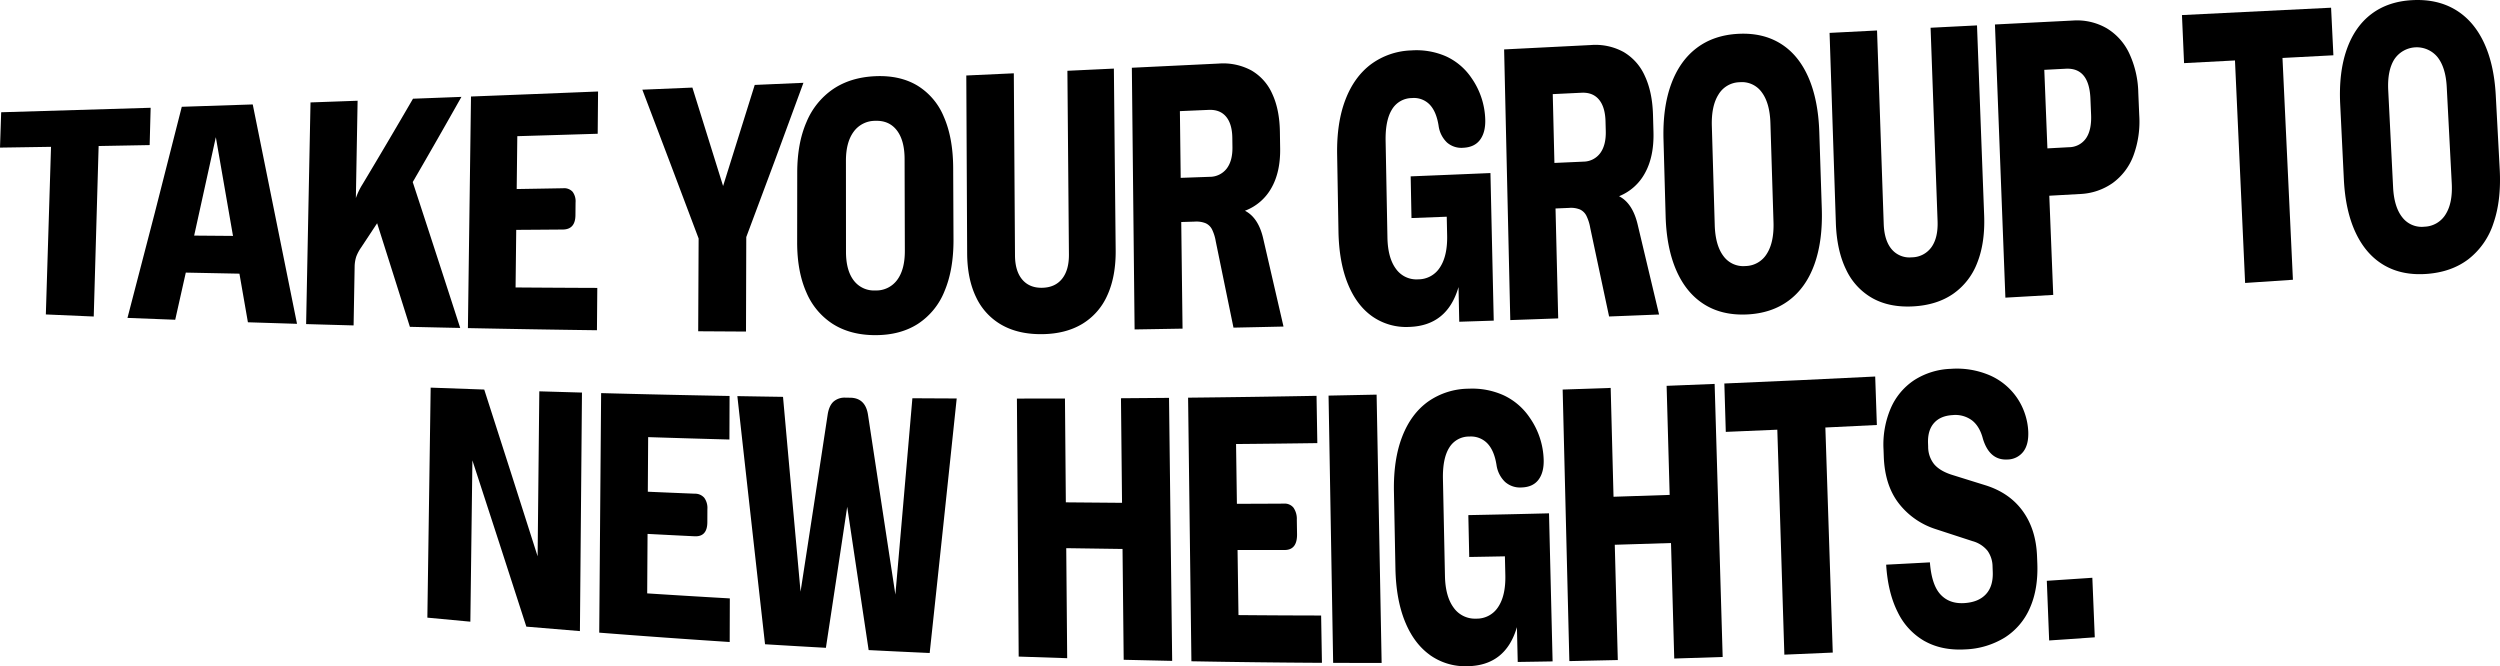
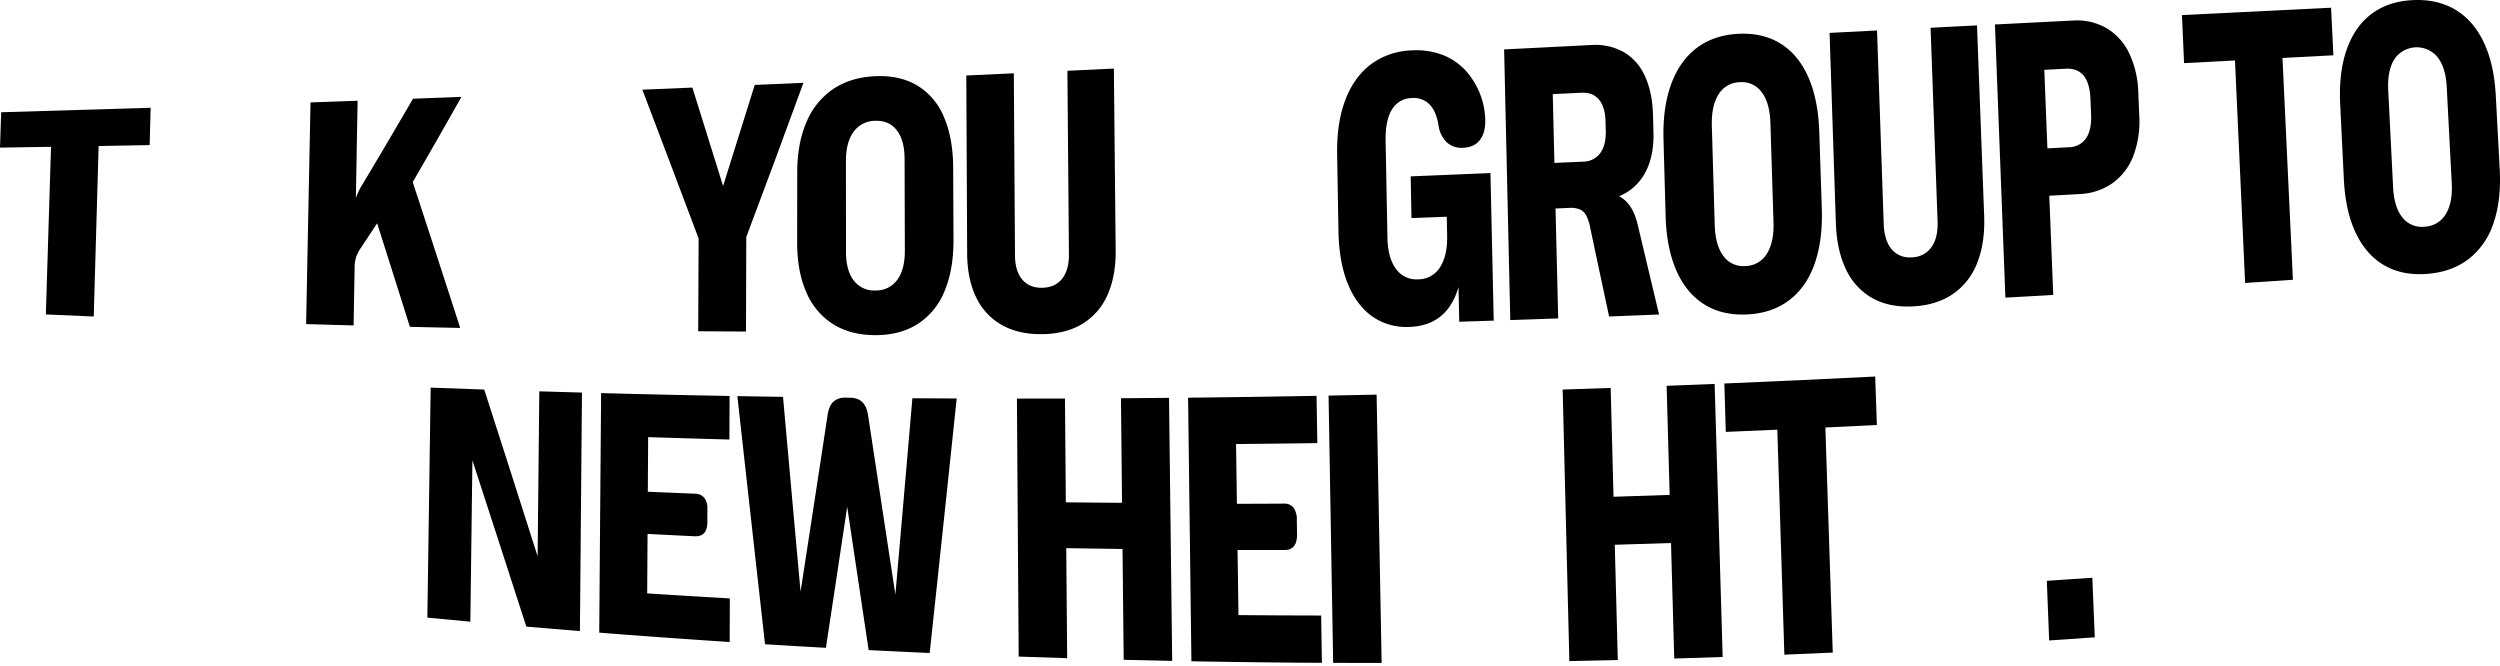
<svg xmlns="http://www.w3.org/2000/svg" width="1170.435" height="311.902" viewBox="0 0 1170.435 311.902">
  <g id="Group_11" data-name="Group 11" transform="translate(-360.377 -261.566)">
    <path id="Path_11" data-name="Path 11" d="M219.249,188.59q-11.944.194-23.886.368.276-8.278.552-16.552,34.99-.988,69.977-2.1-.234,8.732-.465,17.467-11.944.228-23.888.439-1.15,39.867-2.294,79.824-11.211-.473-22.421-.973,1.208-39.28,2.425-78.474" transform="translate(165.014 141.718)" />
-     <path id="Path_12" data-name="Path 12" d="M287.728,169.419Q298,219.971,308.459,272.138q-11.5-.345-22.992-.722Q283.481,260,281.5,248.656q-12.557-.234-25.112-.5-2.472,11.068-4.95,22.072-11.179-.414-22.355-.86,12.788-48.665,25.424-98.843,16.611-.542,33.22-1.1m-9.242,61.552q-4.035-23.267-8.032-46.231-5.063,23.171-10.15,46.084,9.09.08,18.182.147" transform="translate(190.974 141.034)" />
    <path id="Path_13" data-name="Path 13" d="M278.393,170.019q11.023-.388,22.049-.788-.406,22.781-.816,45.583a31.887,31.887,0,0,1,3.179-6.577q11.819-19.712,23.573-39.958,11.339-.422,22.674-.855-11.365,20.182-22.8,39.882Q337.3,241,348.478,275.6q-11.777-.242-23.559-.519-7.7-24.475-15.334-48.5-3.754,5.718-7.513,11.386a19.249,19.249,0,0,0-2.235,4.161,16.021,16.021,0,0,0-.782,4.694q-.244,13.794-.489,27.6-11.113-.3-22.226-.625,1.019-51.946,2.053-103.781" transform="translate(227.355 139.498)" />
-     <path id="Path_14" data-name="Path 14" d="M320.583,168.349q29.744-1.142,59.49-2.35-.085,9.892-.17,19.785-18.82.584-37.636,1.133-.143,12.371-.287,24.75,10.887-.178,21.775-.372a5.32,5.32,0,0,1,4.368,1.628,7.413,7.413,0,0,1,1.414,5.019q-.027,2.979-.055,5.959-.056,6.674-5.915,6.724-10.9.088-21.808.158-.154,13.478-.308,26.962,19.13.146,38.261.212-.082,9.908-.165,19.817-30.206-.39-60.411-1,.717-54.264,1.446-108.425" transform="translate(260.303 138.401)" />
    <path id="Path_15" data-name="Path 15" d="M391.634,236.6q-13.253-35.264-26.355-69.681,11.716-.486,23.433-.98,7.163,22.895,14.375,46.094,7.431-23.529,14.81-47.338,11.4-.491,22.806-.991-13.311,36.479-26.762,72.212-.066,22.117-.127,44.248-11.19-.056-22.38-.138.1-21.719.2-43.425" transform="translate(295.825 136.633)" />
    <path id="Path_16" data-name="Path 16" d="M423.078,278.069a32.615,32.615,0,0,1-12.539-14.913q-4.325-9.767-4.306-23.475.016-16.3.037-32.6.011-13.715,4.331-23.64a34.748,34.748,0,0,1,12.458-15.431q8.148-5.5,19.649-6.032t19.7,4.32a30.785,30.785,0,0,1,12.5,14.7q4.309,9.844,4.373,23.941.074,16.73.147,33.466.064,14.086-4.189,24.175a32.717,32.717,0,0,1-12.484,15.348q-8.233,5.272-19.847,5.276c-7.741.012-14.354-1.715-19.831-5.14m9.628-20.481a11.863,11.863,0,0,0,10.166,4.7,12.106,12.106,0,0,0,10.184-4.924q3.613-4.866,3.593-13.6-.061-21.522-.117-43.036-.021-8.724-3.646-13.419t-10.147-4.437a12.379,12.379,0,0,0-10.1,5.166q-3.576,4.911-3.57,13.543.013,21.3.027,42.613,0,8.641,3.605,13.391" transform="translate(327.353 135.268)" />
    <path id="Path_17" data-name="Path 17" d="M467.517,279.933a29.065,29.065,0,0,1-11.955-12.962q-4.128-8.517-4.187-20.575-.2-41.627-.4-83.222,11.124-.512,22.247-1.028.271,42.62.55,85.275.048,7.327,3.389,11.276t9.281,3.86q6.072-.1,9.359-4.195t3.219-11.479q-.358-42.97-.713-85.913,10.882-.512,21.759-1.03.414,42.461.839,84.948.122,12.316-3.876,21.127a29.475,29.475,0,0,1-11.791,13.477q-7.784,4.672-18.844,4.78t-18.877-4.34" transform="translate(361.799 133.737)" />
-     <path id="Path_18" data-name="Path 18" d="M550.633,161.791a23.618,23.618,0,0,1,9.841,10.952q3.446,7.356,3.605,17.854.061,3.868.118,7.734.17,11.118-4.134,18.614a23.7,23.7,0,0,1-12.346,10.594q6.316,3.247,8.554,13.037,4.736,20.551,9.5,41.179-11.71.271-23.422.51-4.163-20.238-8.3-40.4a20.135,20.135,0,0,0-1.749-5.6,6.306,6.306,0,0,0-2.965-2.869,11.543,11.543,0,0,0-5.1-.77q-3.17.1-6.34.191.3,24.952.609,49.914-11.222.2-22.447.377-.65-61.288-1.288-122.517,20.3-.972,40.6-1.956a27.8,27.8,0,0,1,15.263,3.161m-19.5,49.862a10,10,0,0,0,8.019-3.832q2.806-3.642,2.713-10.106-.029-2.166-.058-4.334-.1-6.547-2.95-9.924t-8.132-3.143q-6.73.292-13.462.581.188,15.618.377,31.238,6.746-.236,13.493-.48" transform="translate(395.512 132.693)" />
    <path id="Path_19" data-name="Path 19" d="M565.5,279.667q-7.373-5.219-11.46-15.352T549.7,239.886q-.31-17.97-.621-35.939-.258-14.838,3.828-25.58t11.985-16.7a33.571,33.571,0,0,1,18.98-6.513,34.447,34.447,0,0,1,16.212,2.795,28.857,28.857,0,0,1,11.867,10.078,35.621,35.621,0,0,1,6.472,19.683q.125,5.875-2.471,9.338t-7.885,3.692a10.208,10.208,0,0,1-7.562-2.469,13.269,13.269,0,0,1-3.915-7.766q-1.041-6.719-4.2-10a10.268,10.268,0,0,0-8.292-3.039,10.948,10.948,0,0,0-9.373,5.377q-3.138,5.089-2.952,14.777.425,22.574.851,45.149.175,9.517,3.979,14.647a11.743,11.743,0,0,0,10.432,4.92,11.985,11.985,0,0,0,10.187-5.614q3.552-5.4,3.352-14.961-.09-4.372-.182-8.745-8.254.316-16.507.625-.191-9.759-.382-19.516,18.674-.757,37.348-1.549.767,34.541,1.54,69.09-8.071.268-16.145.524-.172-8.124-.343-16.244-5.273,18.153-23.18,18.667a27.6,27.6,0,0,1-17.228-4.947" transform="translate(437.314 130.01)" />
    <path id="Path_20" data-name="Path 20" d="M649.133,156.967a24.419,24.419,0,0,1,9.98,11.219q3.539,7.534,3.832,18.29.111,3.966.219,7.929.311,11.394-3.9,19.114a23.826,23.826,0,0,1-12.21,10.989q6.355,3.273,8.718,13.292,5,21.031,10.017,42.089-11.7.478-23.4.931-4.423-20.731-8.819-41.434a20.9,20.9,0,0,0-1.819-5.745,6.441,6.441,0,0,0-3-2.92,11.232,11.232,0,0,0-5.106-.738l-6.336.265q.627,25.73,1.253,51.464-11.214.406-22.433.788-1.449-63.372-2.885-126.718,20.293-1.022,40.586-2.049a27.4,27.4,0,0,1,15.306,3.235m-18.858,51.354a9.862,9.862,0,0,0,7.97-4q2.761-3.767,2.584-10.409-.059-2.23-.117-4.458-.178-6.73-3.076-10.189t-8.171-3.2q-6.73.327-13.458.648.393,16.107.78,32.217,6.746-.3,13.488-.6" transform="translate(471.324 128.919)" />
    <path id="Path_21" data-name="Path 21" d="M654.453,277.408q-8.373-5.262-13-15.792t-5.042-25.571q-.5-17.872-.991-35.742-.419-15.042,3.586-25.966t11.977-16.952q7.978-6.029,19.467-6.616t19.838,4.621q8.347,5.206,12.957,15.738t5.108,25.622q.584,17.928,1.17,35.857.488,15.09-3.444,26.045t-12,16.969q-8.065,6.008-19.661,6.531t-19.967-4.745m8.978-22.66a11.422,11.422,0,0,0,10.3,4.745,11.921,11.921,0,0,0,10.021-5.681q3.456-5.381,3.168-14.8-.725-23.221-1.446-46.439-.289-9.414-4.06-14.446a11.393,11.393,0,0,0-10.285-4.7,11.816,11.816,0,0,0-9.936,5.71q-3.419,5.379-3.145,14.784.677,23.192,1.357,46.383.276,9.406,4.021,14.447" transform="translate(503.768 126.631)" />
    <path id="Path_22" data-name="Path 22" d="M699.418,276.23a29.74,29.74,0,0,1-12.334-13.357q-4.383-8.947-4.81-21.845-1.473-44.5-2.94-89,11.113-.568,22.222-1.133,1.559,45.285,3.128,90.569.271,7.776,3.727,11.86A10.86,10.86,0,0,0,717.8,257.1a11.4,11.4,0,0,0,9.223-4.745q3.159-4.423,2.874-12.2-1.641-45.267-3.276-90.537,10.866-.552,21.734-1.1,1.67,44.46,3.347,88.92.481,12.884-3.247,22.247a31.133,31.133,0,0,1-11.375,14.585q-7.641,5.219-18.676,5.8t-18.982-3.835" transform="translate(537.603 124.939)" />
    <path id="Path_23" data-name="Path 23" d="M775.2,150.75a27.082,27.082,0,0,1,10.658,11.674,45.5,45.5,0,0,1,4.327,18.55q.226,5.318.451,10.635a45.866,45.866,0,0,1-2.745,18.929,27.946,27.946,0,0,1-9.672,12.766,28.542,28.542,0,0,1-15.438,5.164q-7.131.4-14.261.8.924,23.219,1.848,46.436-11.2.653-22.4,1.283-2.451-63.941-4.888-127.892,18.207-.924,36.408-1.841a27.815,27.815,0,0,1,15.714,3.5m-17.488,55.8a9.744,9.744,0,0,0,8.01-4.182q2.657-3.889,2.368-10.994-.154-3.78-.312-7.561-.6-14.575-11.548-14.008-5.023.263-10.049.522.73,18.384,1.458,36.771l10.072-.547" transform="translate(571.28 123.933)" />
    <path id="Path_24" data-name="Path 24" d="M797.371,168.53q-11.923.627-23.838,1.25-.5-11.248-.986-22.5,34.908-1.739,69.817-3.446.539,11.137,1.08,22.274l-23.833,1.253q2.44,51.93,4.887,103.838-11.19.762-22.38,1.5-2.379-52.076-4.747-104.172" transform="translate(609.365 121.338)" />
    <path id="Path_25" data-name="Path 25" d="M835.016,265.969q-8.458-4.925-13.293-15.171t-5.552-25.061q-.86-17.593-1.715-35.188-.725-14.808,3.06-25.582t11.635-16.67q7.858-5.907,19.341-6.446t19.934,4.527q8.447,5.065,13.262,15.249t5.6,24.76q.927,17.333,1.855,34.663.778,14.585-2.941,25.277A34.935,34.935,0,0,1,874.544,263.1q-7.932,6.064-19.5,6.929t-20.03-4.06m8.515-22.431a11.442,11.442,0,0,0,10.382,4.393,12.036,12.036,0,0,0,9.9-5.775q3.35-5.318,2.876-14.467-1.176-22.574-2.349-45.151-.475-9.154-4.343-14.031a12.59,12.59,0,0,0-20.2,1.074q-3.311,5.283-2.851,14.493,1.139,22.706,2.281,45.406.459,9.207,4.3,14.058" transform="translate(641.539 119.769)" />
    <path id="Path_26" data-name="Path 26" d="M309.957,244.334q12.541.473,25.082.9,12.419,38.529,24.992,78.07.393-38.64.791-77.235,9.987.305,19.973.582-.489,55.788-.961,111.671-12.544-1.009-25.084-2.087Q342.042,316.82,329.5,278.395q-.481,37.732-.958,75.516-10.064-.924-20.13-1.89.767-53.895,1.549-107.687" transform="translate(252.043 198.708)" />
    <path id="Path_27" data-name="Path 27" d="M354.76,245.783q30.066.8,60.134,1.343-.032,10.194-.067,20.389-19.024-.507-38.047-1.122-.08,12.777-.159,25.562,11.007.48,22.014.922a5.654,5.654,0,0,1,4.425,1.934,8.111,8.111,0,0,1,1.457,5.26q-.013,3.072-.025,6.143-.029,6.881-5.945,6.6-11.023-.536-22.045-1.113-.088,13.919-.17,27.845,19.34,1.25,38.684,2.352-.032,10.208-.062,20.415-30.546-1.988-61.078-4.382.435-56.12.885-112.147" transform="translate(287.046 199.824)" />
    <path id="Path_28" data-name="Path 28" d="M390.412,246.579q10.691.188,21.378.347,4.072,45.437,8.21,91.21,6.377-41.218,12.681-82.812.626-4.179,2.7-6.118a7.874,7.874,0,0,1,5.713-1.9l2.1.021q7.29.074,8.425,8.26,6.345,41.757,12.777,83.909,4-45.851,7.961-91.919,10.375.066,20.75.106-6.276,59.812-12.653,119.165-14.288-.64-28.574-1.368-5.047-33.671-10.039-67.092-4.964,33.129-9.975,66.028-14.248-.789-28.495-1.664-6.547-58.424-12.959-116.168" transform="translate(315.174 200.437)" />
    <path id="Path_29" data-name="Path 29" d="M486.861,247.342q.2,24.3.409,48.616,13.155.143,26.311.225-.252-24.485-.5-48.963,11.248-.072,22.5-.177.727,61.543,1.472,123.14-11.352-.231-22.7-.517-.273-25.945-.542-51.88-13.176-.157-26.353-.377.218,25.752.441,51.514-11.355-.35-22.706-.758-.422-60.428-.828-120.789,11.251,0,22.5-.034" transform="translate(372.103 200.794)" />
    <path id="Path_30" data-name="Path 30" d="M509.645,247.369q30.068-.316,60.134-.865.183,11.068.37,22.137-19.024.266-38.048.428.2,13.993.395,27.989,11.009-.024,22.017-.092a5.31,5.31,0,0,1,4.462,1.887,9.2,9.2,0,0,1,1.57,5.649q.053,3.34.106,6.683.125,7.484-5.8,7.5-11.025.019-22.052-.007.217,15.236.434,30.479,19.351.173,38.694.2.189,11.073.375,22.15-30.551-.165-61.106-.727-.783-61.727-1.552-123.4" transform="translate(406.967 200.379)" />
    <path id="Path_31" data-name="Path 31" d="M546.8,246.644q11.248-.212,22.495-.458,1.168,62.794,2.354,125.625-11.349.008-22.7-.041-1.083-62.584-2.15-125.126" transform="translate(435.575 200.134)" />
-     <path id="Path_32" data-name="Path 32" d="M580.854,369.22q-7.468-5.4-11.619-15.681T564.8,328.9q-.348-18.058-.7-36.116-.281-14.909,3.826-25.6t12.092-16.47a33.463,33.463,0,0,1,19.187-6.09,35.664,35.664,0,0,1,16.4,3.154,30.086,30.086,0,0,1,12.021,10.345,36.132,36.132,0,0,1,6.579,19.863q.143,5.9-2.481,9.322t-7.968,3.561a10.542,10.542,0,0,1-7.653-2.623,13.635,13.635,0,0,1-3.975-7.872q-1.059-6.762-4.264-10.12a10.668,10.668,0,0,0-8.391-3.228,10.8,10.8,0,0,0-9.472,5.187q-3.167,5.033-2.959,14.766.47,22.675.943,45.351.2,9.563,4.051,14.791a12.192,12.192,0,0,0,10.559,5.156,11.845,11.845,0,0,0,10.292-5.439q3.584-5.352,3.365-14.948-.1-4.388-.2-8.778-8.347.162-16.7.3-.21-9.8-.423-19.6,18.886-.358,37.773-.837.836,34.658,1.678,69.325-8.164.143-16.325.258-.188-8.15-.377-16.3-5.3,18.122-23.408,18.3a28.474,28.474,0,0,1-17.433-5.329" transform="translate(448.883 198.918)" />
    <path id="Path_33" data-name="Path 33" d="M631.21,245.224q.664,25.478,1.331,50.956,13.144-.406,26.284-.865-.717-25.534-1.425-51.062,11.238-.435,22.477-.9,1.874,63.914,3.764,127.841-11.339.39-22.674.727-.759-27.042-1.515-54.08-13.16.441-26.325.819.709,26.983,1.418,53.97-11.339.273-22.683.492-1.577-63.577-3.136-127.131,11.24-.366,22.483-.766" transform="translate(483.246 197.952)" />
    <path id="Path_34" data-name="Path 34" d="M676.29,266.291q-12.058.531-24.12,1.025-.335-11.328-.671-22.651,35.319-1.484,70.623-3.267.388,11.347.779,22.69-12.053.608-24.109,1.177,1.726,52.684,3.462,105.374-11.328.512-22.661.973-1.657-52.663-3.3-105.321" transform="translate(516.175 196.448)" />
-     <path id="Path_35" data-name="Path 35" d="M712.948,366.925a31.113,31.113,0,0,1-12.665-13.578q-4.619-9.109-5.432-22.267,10.239-.52,20.477-1.08.8,10.5,4.917,14.987t11.088,4.09q6.69-.385,10.187-4.125t3.235-10.5q-.045-1.234-.092-2.469a12.914,12.914,0,0,0-2.359-7.414,13.637,13.637,0,0,0-6.97-4.492q-8.737-2.838-17.467-5.7a35.437,35.437,0,0,1-17.187-12.1q-6.488-8.463-6.948-21.913-.056-1.6-.112-3.2a43.17,43.17,0,0,1,3.368-19.279,30.059,30.059,0,0,1,10.97-13.173,33.832,33.832,0,0,1,17.157-5.317,39.078,39.078,0,0,1,18.2,3.018,29.907,29.907,0,0,1,16.591,18.3,30.2,30.2,0,0,1,1.474,8.1q.239,6.026-2.34,9.385a9.478,9.478,0,0,1-7.343,3.644q-8.418.5-11.539-9.676-1.484-5.774-5.062-8.6a13.038,13.038,0,0,0-9.111-2.515q-5.745.319-8.747,3.731t-2.784,9.451c.02.549.041,1.1.06,1.646a13.009,13.009,0,0,0,2.786,8.143q2.607,3.111,8.09,4.915,8.073,2.53,16.15,5.035,11.177,3.563,17.316,12.1t6.63,20.955q.066,1.688.133,3.377.47,12.047-3.453,20.9a30.818,30.818,0,0,1-11.686,13.831,37.93,37.93,0,0,1-18.553,5.607q-10.932.64-18.977-3.832" transform="translate(548.576 194.85)" />
    <path id="Path_36" data-name="Path 36" d="M758.115,294.631q.568,13.94,1.142,27.882-10.678.759-21.357,1.471-.552-13.962-1.1-27.925,10.662-.693,21.32-1.428" transform="translate(581.841 237.43)" />
  </g>
</svg>